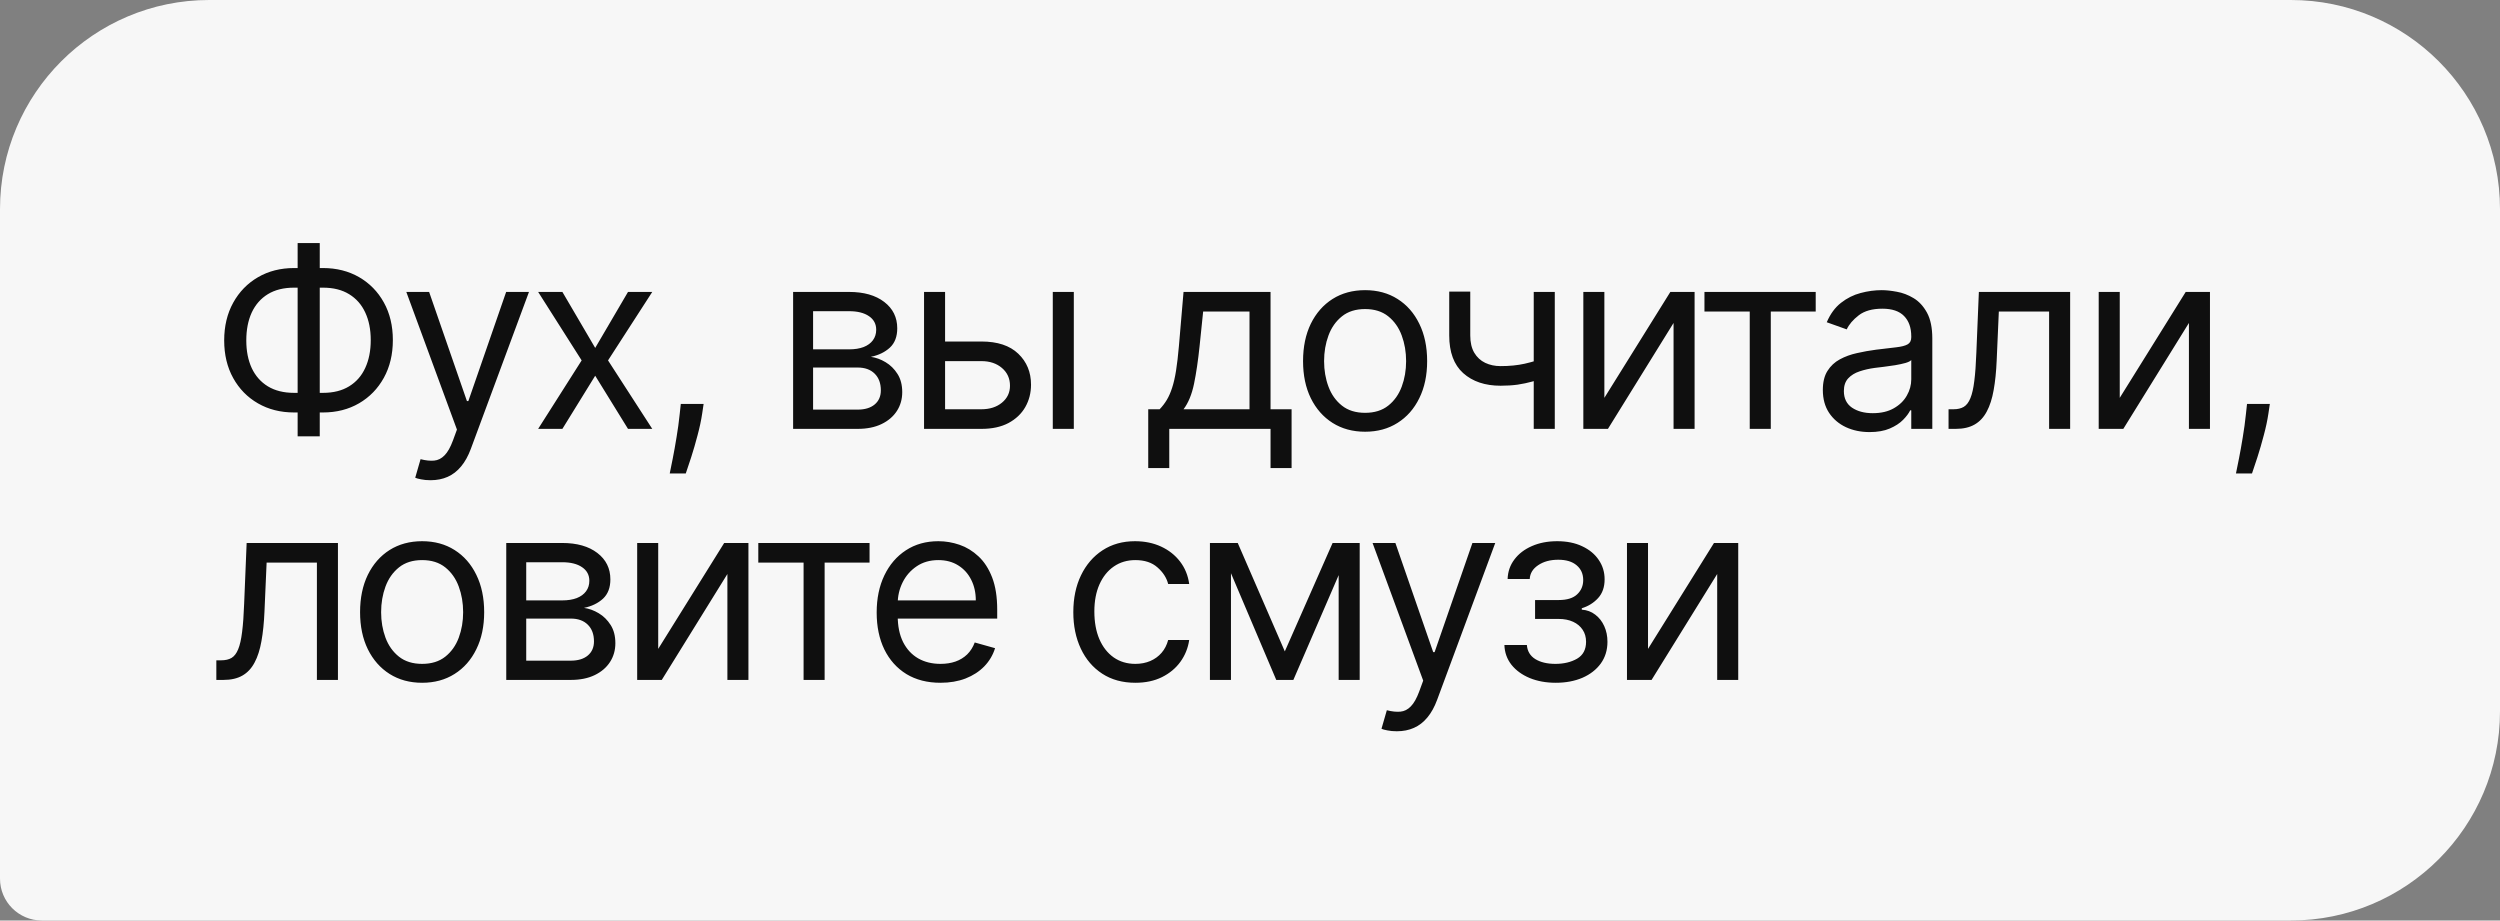
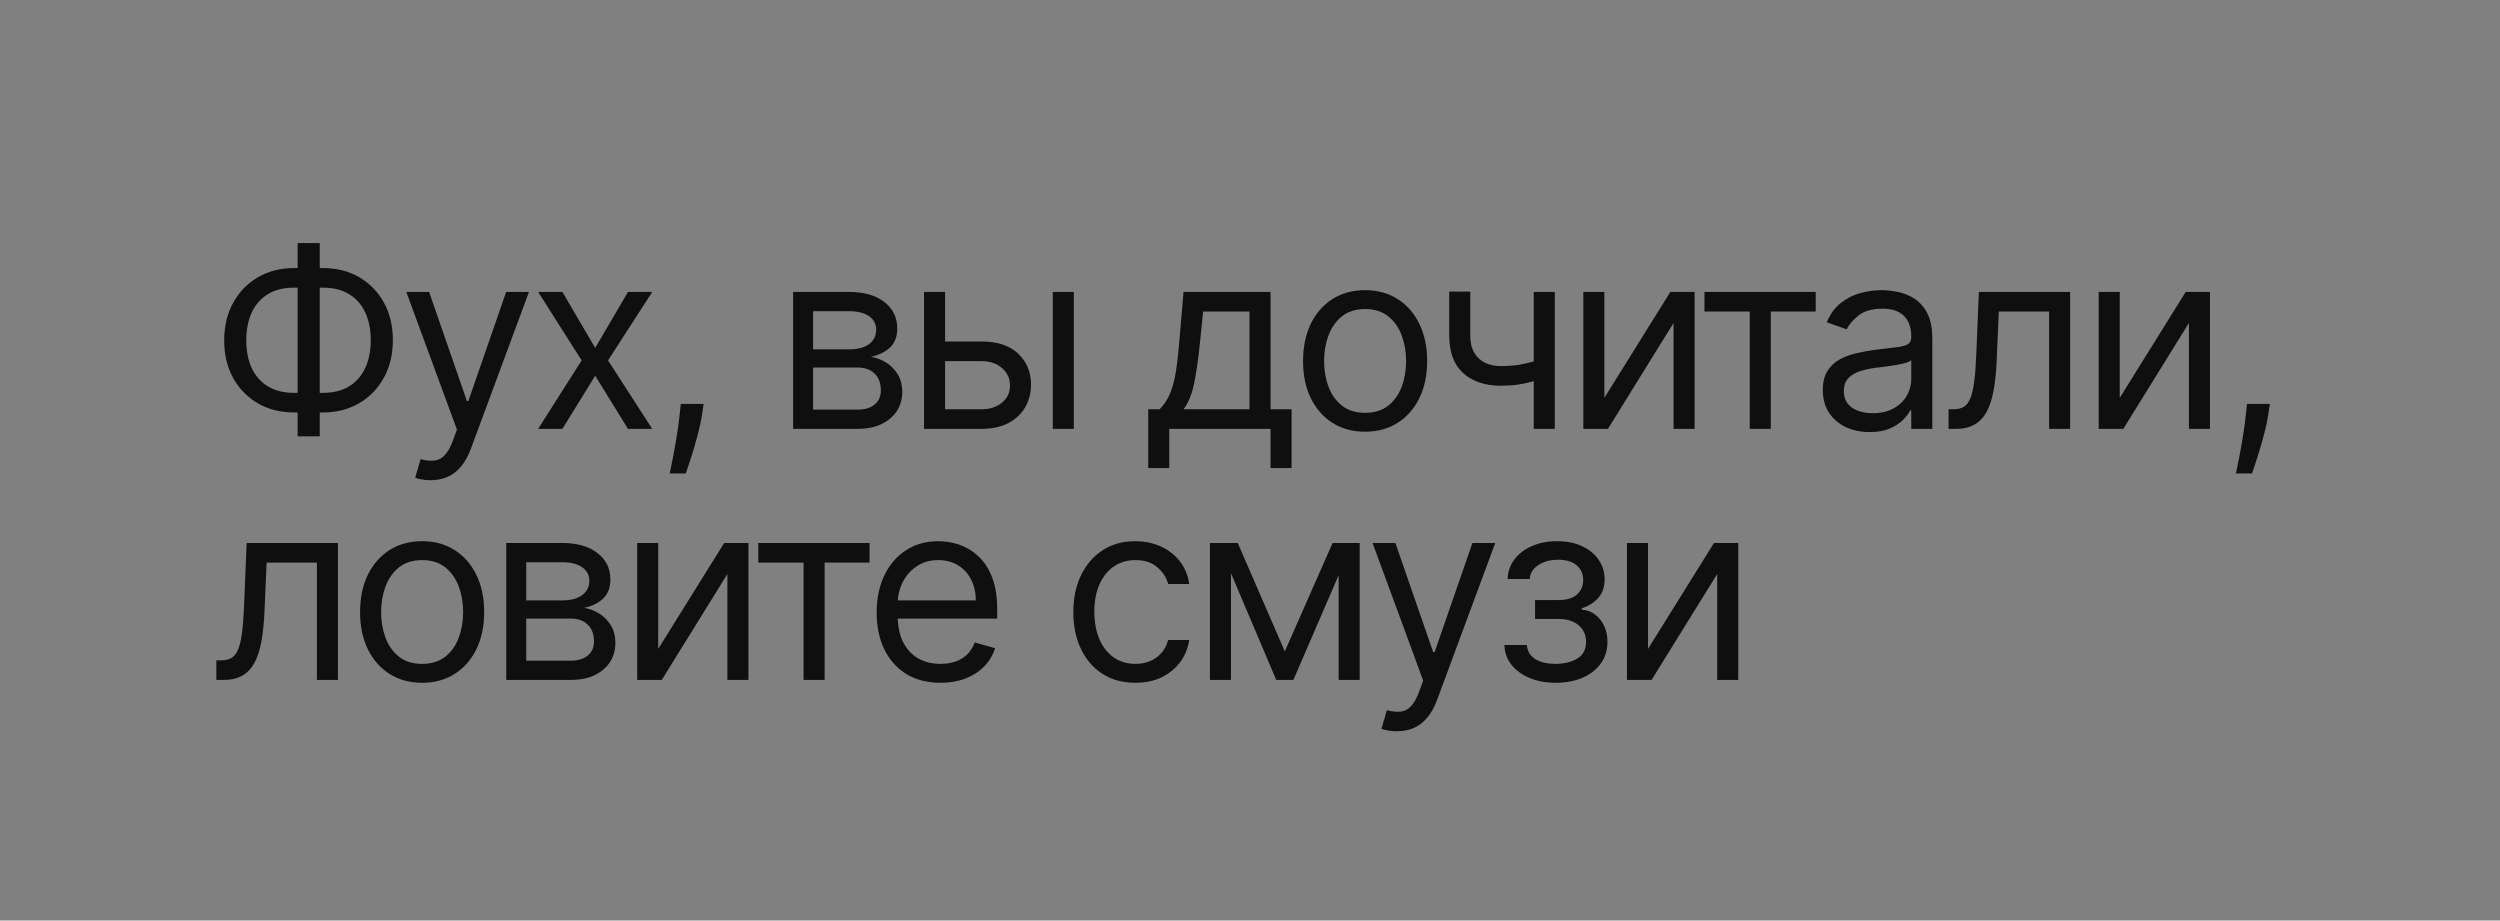
<svg xmlns="http://www.w3.org/2000/svg" width="239" height="88" viewBox="0 0 239 88" fill="none">
  <rect x="0" y="0" width="239" height="88" fill="#808080" stroke="none" />
-   <path d="M0 20C0 8.954 8.954 0 20 0H219C230.046 0 239 8.954 239 20V68C239 79.046 230.046 88 219 88H4C1.791 88 0 86.209 0 84V20Z" fill="#F7F7F7" />
  <path d="M28.114 25.625H30.875C32.17 25.625 33.321 25.915 34.327 26.494C35.332 27.074 36.122 27.881 36.696 28.915C37.27 29.949 37.557 31.148 37.557 32.511C37.557 33.875 37.27 35.077 36.696 36.117C36.122 37.156 35.332 37.969 34.327 38.554C33.321 39.139 32.17 39.432 30.875 39.432H28.114C26.818 39.432 25.668 39.142 24.662 38.562C23.656 37.983 22.866 37.176 22.293 36.142C21.719 35.108 21.432 33.909 21.432 32.545C21.432 31.182 21.719 29.98 22.293 28.94C22.866 27.901 23.656 27.088 24.662 26.503C25.668 25.918 26.818 25.625 28.114 25.625ZM28.114 27.5C27.125 27.5 26.29 27.707 25.608 28.122C24.932 28.537 24.418 29.122 24.065 29.878C23.719 30.634 23.546 31.523 23.546 32.545C23.546 33.557 23.719 34.438 24.065 35.188C24.418 35.938 24.932 36.52 25.608 36.935C26.29 37.349 27.125 37.557 28.114 37.557H30.875C31.864 37.557 32.696 37.349 33.372 36.935C34.054 36.52 34.568 35.935 34.915 35.179C35.267 34.423 35.443 33.534 35.443 32.511C35.443 31.5 35.267 30.619 34.915 29.869C34.568 29.119 34.054 28.537 33.372 28.122C32.696 27.707 31.864 27.5 30.875 27.5H28.114ZM30.568 23.239V41.716H28.454V23.239H30.568ZM41.161 45.909C40.82 45.909 40.516 45.881 40.249 45.824C39.982 45.773 39.797 45.722 39.695 45.67L40.206 43.898C40.695 44.023 41.127 44.068 41.502 44.034C41.877 44 42.209 43.832 42.499 43.531C42.794 43.236 43.064 42.756 43.309 42.091L43.684 41.068L38.843 27.909H41.024L44.638 38.341H44.774L48.388 27.909H50.57L45.013 42.909C44.763 43.585 44.453 44.145 44.084 44.588C43.715 45.037 43.286 45.369 42.797 45.585C42.314 45.801 41.769 45.909 41.161 45.909ZM53.765 27.909L56.901 33.261L60.037 27.909H62.356L58.128 34.455L62.356 41H60.037L56.901 35.92L53.765 41H51.447L55.606 34.455L51.447 27.909H53.765ZM67.266 38.614L67.129 39.534C67.033 40.182 66.885 40.875 66.686 41.614C66.493 42.352 66.291 43.048 66.081 43.702C65.871 44.355 65.697 44.875 65.561 45.261H64.027C64.101 44.898 64.197 44.418 64.317 43.821C64.436 43.224 64.555 42.557 64.675 41.818C64.8 41.085 64.902 40.335 64.981 39.568L65.084 38.614H67.266ZM75.822 41V27.909H81.174C82.584 27.909 83.703 28.227 84.532 28.864C85.362 29.5 85.777 30.341 85.777 31.386C85.777 32.182 85.541 32.798 85.069 33.236C84.598 33.668 83.993 33.96 83.254 34.114C83.737 34.182 84.206 34.352 84.66 34.625C85.121 34.898 85.501 35.273 85.802 35.75C86.103 36.222 86.254 36.801 86.254 37.489C86.254 38.159 86.084 38.758 85.743 39.287C85.402 39.815 84.913 40.233 84.277 40.54C83.64 40.847 82.879 41 81.993 41H75.822ZM77.731 39.159H81.993C82.686 39.159 83.228 38.994 83.621 38.665C84.013 38.335 84.209 37.886 84.209 37.318C84.209 36.642 84.013 36.111 83.621 35.724C83.228 35.332 82.686 35.136 81.993 35.136H77.731V39.159ZM77.731 33.398H81.174C81.714 33.398 82.177 33.324 82.564 33.176C82.95 33.023 83.246 32.807 83.45 32.528C83.66 32.244 83.765 31.909 83.765 31.523C83.765 30.972 83.535 30.54 83.075 30.227C82.615 29.909 81.981 29.75 81.174 29.75H77.731V33.398ZM90.077 32.648H93.827C95.361 32.648 96.535 33.037 97.347 33.815C98.16 34.594 98.566 35.58 98.566 36.773C98.566 37.557 98.384 38.27 98.02 38.912C97.657 39.548 97.123 40.057 96.418 40.438C95.714 40.812 94.85 41 93.827 41H88.339V27.909H90.35V39.125H93.827C94.623 39.125 95.276 38.915 95.788 38.494C96.299 38.074 96.555 37.534 96.555 36.875C96.555 36.182 96.299 35.617 95.788 35.179C95.276 34.742 94.623 34.523 93.827 34.523H90.077V32.648ZM100.646 41V27.909H102.657V41H100.646ZM109.771 44.75V39.125H110.862C111.129 38.847 111.359 38.545 111.552 38.222C111.745 37.898 111.913 37.514 112.055 37.071C112.203 36.622 112.328 36.077 112.43 35.435C112.532 34.787 112.623 34.006 112.703 33.091L113.146 27.909H121.464V39.125H123.476V44.75H121.464V41H111.782V44.75H109.771ZM113.146 39.125H119.453V29.784H115.021L114.68 33.091C114.538 34.46 114.362 35.656 114.152 36.679C113.941 37.702 113.606 38.517 113.146 39.125ZM130.503 41.273C129.322 41.273 128.285 40.992 127.393 40.429C126.506 39.867 125.813 39.08 125.313 38.068C124.819 37.057 124.572 35.875 124.572 34.523C124.572 33.159 124.819 31.969 125.313 30.952C125.813 29.935 126.506 29.145 127.393 28.582C128.285 28.02 129.322 27.739 130.503 27.739C131.685 27.739 132.719 28.02 133.606 28.582C134.498 29.145 135.191 29.935 135.685 30.952C136.185 31.969 136.435 33.159 136.435 34.523C136.435 35.875 136.185 37.057 135.685 38.068C135.191 39.08 134.498 39.867 133.606 40.429C132.719 40.992 131.685 41.273 130.503 41.273ZM130.503 39.466C131.401 39.466 132.14 39.236 132.719 38.776C133.299 38.315 133.728 37.71 134.006 36.96C134.285 36.21 134.424 35.398 134.424 34.523C134.424 33.648 134.285 32.832 134.006 32.077C133.728 31.321 133.299 30.71 132.719 30.244C132.14 29.778 131.401 29.546 130.503 29.546C129.606 29.546 128.867 29.778 128.288 30.244C127.708 30.71 127.279 31.321 127.001 32.077C126.722 32.832 126.583 33.648 126.583 34.523C126.583 35.398 126.722 36.21 127.001 36.96C127.279 37.71 127.708 38.315 128.288 38.776C128.867 39.236 129.606 39.466 130.503 39.466ZM148.637 27.909V41H146.625V27.909H148.637ZM147.852 34.148V36.023C147.398 36.193 146.946 36.344 146.497 36.474C146.048 36.599 145.577 36.699 145.083 36.773C144.588 36.841 144.046 36.875 143.455 36.875C141.972 36.875 140.781 36.474 139.884 35.673C138.992 34.872 138.546 33.67 138.546 32.068V27.875H140.557V32.068C140.557 32.739 140.685 33.29 140.94 33.722C141.196 34.153 141.543 34.474 141.98 34.685C142.418 34.895 142.909 35 143.455 35C144.307 35 145.077 34.923 145.764 34.77C146.458 34.611 147.154 34.403 147.852 34.148ZM153.378 38.034L159.685 27.909H162.003V41H159.992V30.875L153.719 41H151.367V27.909H153.378V38.034ZM162.946 29.784V27.909H173.582V29.784H169.287V41H167.275V29.784H162.946ZM178.729 41.307C177.899 41.307 177.146 41.151 176.47 40.838C175.794 40.52 175.257 40.062 174.859 39.466C174.462 38.864 174.263 38.136 174.263 37.284C174.263 36.534 174.411 35.926 174.706 35.46C175.002 34.989 175.396 34.619 175.891 34.352C176.385 34.085 176.931 33.886 177.527 33.756C178.129 33.619 178.734 33.511 179.342 33.432C180.138 33.33 180.783 33.253 181.277 33.202C181.777 33.145 182.141 33.051 182.368 32.92C182.601 32.79 182.717 32.562 182.717 32.239V32.17C182.717 31.329 182.487 30.676 182.027 30.21C181.573 29.744 180.882 29.511 179.956 29.511C178.996 29.511 178.243 29.722 177.698 30.142C177.152 30.562 176.769 31.011 176.547 31.489L174.638 30.807C174.979 30.011 175.433 29.392 176.002 28.949C176.575 28.5 177.2 28.188 177.877 28.011C178.558 27.829 179.229 27.739 179.888 27.739C180.308 27.739 180.791 27.79 181.337 27.892C181.888 27.989 182.419 28.19 182.931 28.497C183.448 28.804 183.877 29.267 184.217 29.886C184.558 30.506 184.729 31.335 184.729 32.375V41H182.717V39.227H182.615C182.479 39.511 182.252 39.815 181.933 40.139C181.615 40.463 181.192 40.739 180.663 40.966C180.135 41.193 179.49 41.307 178.729 41.307ZM179.036 39.5C179.831 39.5 180.502 39.344 181.047 39.031C181.598 38.719 182.013 38.315 182.291 37.821C182.575 37.327 182.717 36.807 182.717 36.261V34.42C182.632 34.523 182.445 34.617 182.155 34.702C181.871 34.781 181.541 34.852 181.166 34.915C180.797 34.972 180.436 35.023 180.084 35.068C179.737 35.108 179.456 35.142 179.24 35.17C178.717 35.239 178.229 35.349 177.774 35.503C177.325 35.651 176.962 35.875 176.683 36.176C176.411 36.472 176.274 36.875 176.274 37.386C176.274 38.085 176.533 38.614 177.05 38.972C177.573 39.324 178.234 39.5 179.036 39.5ZM186.281 41V39.125H186.758C187.15 39.125 187.477 39.048 187.738 38.895C188 38.736 188.21 38.46 188.369 38.068C188.534 37.67 188.659 37.119 188.744 36.415C188.835 35.705 188.9 34.801 188.94 33.705L189.179 27.909H197.906V41H195.895V29.784H191.088L190.883 34.455C190.838 35.528 190.741 36.474 190.593 37.293C190.451 38.105 190.233 38.787 189.937 39.338C189.647 39.889 189.261 40.304 188.778 40.582C188.295 40.861 187.69 41 186.963 41H186.281ZM202.648 38.034L208.954 27.909H211.273V41H209.261V30.875L202.989 41H200.636V27.909H202.648V38.034ZM216.997 38.614L216.86 39.534C216.764 40.182 216.616 40.875 216.417 41.614C216.224 42.352 216.022 43.048 215.812 43.702C215.602 44.355 215.428 44.875 215.292 45.261H213.758C213.832 44.898 213.928 44.418 214.048 43.821C214.167 43.224 214.286 42.557 214.406 41.818C214.531 41.085 214.633 40.335 214.712 39.568L214.815 38.614H216.997ZM20.682 65V63.125H21.159C21.551 63.125 21.878 63.048 22.139 62.895C22.401 62.736 22.611 62.46 22.77 62.068C22.935 61.67 23.06 61.119 23.145 60.415C23.236 59.705 23.301 58.801 23.341 57.705L23.579 51.909H32.307V65H30.296V53.784H25.489L25.284 58.455C25.239 59.528 25.142 60.474 24.994 61.293C24.852 62.105 24.634 62.787 24.338 63.338C24.048 63.889 23.662 64.304 23.179 64.582C22.696 64.861 22.091 65 21.364 65H20.682ZM40.355 65.273C39.173 65.273 38.137 64.992 37.245 64.429C36.358 63.867 35.665 63.08 35.165 62.068C34.671 61.057 34.423 59.875 34.423 58.523C34.423 57.159 34.671 55.969 35.165 54.952C35.665 53.935 36.358 53.145 37.245 52.582C38.137 52.02 39.173 51.739 40.355 51.739C41.537 51.739 42.571 52.02 43.458 52.582C44.35 53.145 45.043 53.935 45.537 54.952C46.037 55.969 46.287 57.159 46.287 58.523C46.287 59.875 46.037 61.057 45.537 62.068C45.043 63.08 44.35 63.867 43.458 64.429C42.571 64.992 41.537 65.273 40.355 65.273ZM40.355 63.466C41.253 63.466 41.992 63.236 42.571 62.776C43.151 62.315 43.58 61.71 43.858 60.96C44.137 60.21 44.276 59.398 44.276 58.523C44.276 57.648 44.137 56.832 43.858 56.077C43.58 55.321 43.151 54.71 42.571 54.244C41.992 53.778 41.253 53.545 40.355 53.545C39.458 53.545 38.719 53.778 38.139 54.244C37.56 54.71 37.131 55.321 36.852 56.077C36.574 56.832 36.435 57.648 36.435 58.523C36.435 59.398 36.574 60.21 36.852 60.96C37.131 61.71 37.56 62.315 38.139 62.776C38.719 63.236 39.458 63.466 40.355 63.466ZM48.398 65V51.909H53.75C55.159 51.909 56.278 52.227 57.108 52.864C57.937 53.5 58.352 54.341 58.352 55.386C58.352 56.182 58.116 56.798 57.645 57.236C57.173 57.668 56.568 57.96 55.829 58.114C56.312 58.182 56.781 58.352 57.236 58.625C57.696 58.898 58.076 59.273 58.378 59.75C58.679 60.222 58.829 60.801 58.829 61.489C58.829 62.159 58.659 62.758 58.318 63.287C57.977 63.815 57.488 64.233 56.852 64.54C56.216 64.847 55.454 65 54.568 65H48.398ZM50.307 63.159H54.568C55.261 63.159 55.804 62.994 56.196 62.665C56.588 62.335 56.784 61.886 56.784 61.318C56.784 60.642 56.588 60.111 56.196 59.724C55.804 59.332 55.261 59.136 54.568 59.136H50.307V63.159ZM50.307 57.398H53.75C54.289 57.398 54.753 57.324 55.139 57.176C55.525 57.023 55.821 56.807 56.025 56.528C56.236 56.244 56.341 55.909 56.341 55.523C56.341 54.972 56.111 54.54 55.65 54.227C55.19 53.909 54.557 53.75 53.75 53.75H50.307V57.398ZM62.925 62.034L69.232 51.909H71.55V65H69.539V54.875L63.266 65H60.914V51.909H62.925V62.034ZM72.493 53.784V51.909H83.129V53.784H78.834V65H76.823V53.784H72.493ZM89.912 65.273C88.651 65.273 87.563 64.994 86.648 64.438C85.739 63.875 85.037 63.091 84.543 62.085C84.054 61.074 83.81 59.898 83.81 58.557C83.81 57.216 84.054 56.034 84.543 55.011C85.037 53.983 85.725 53.182 86.606 52.608C87.492 52.028 88.526 51.739 89.708 51.739C90.39 51.739 91.063 51.852 91.728 52.08C92.392 52.307 92.998 52.676 93.543 53.188C94.088 53.693 94.523 54.364 94.847 55.199C95.171 56.034 95.333 57.062 95.333 58.284V59.136H85.242V57.398H93.287C93.287 56.659 93.14 56 92.844 55.42C92.554 54.841 92.14 54.383 91.6 54.048C91.066 53.713 90.435 53.545 89.708 53.545C88.907 53.545 88.213 53.744 87.628 54.142C87.049 54.534 86.603 55.045 86.29 55.676C85.978 56.307 85.821 56.983 85.821 57.705V58.864C85.821 59.852 85.992 60.69 86.333 61.378C86.679 62.06 87.159 62.58 87.773 62.938C88.387 63.29 89.1 63.466 89.912 63.466C90.441 63.466 90.918 63.392 91.344 63.244C91.776 63.091 92.148 62.864 92.461 62.562C92.773 62.256 93.015 61.875 93.185 61.42L95.128 61.966C94.924 62.625 94.58 63.205 94.097 63.705C93.614 64.199 93.017 64.585 92.307 64.864C91.597 65.136 90.799 65.273 89.912 65.273ZM108.541 65.273C107.313 65.273 106.257 64.983 105.37 64.403C104.484 63.824 103.802 63.026 103.325 62.008C102.847 60.992 102.609 59.83 102.609 58.523C102.609 57.193 102.853 56.02 103.342 55.003C103.836 53.98 104.524 53.182 105.404 52.608C106.291 52.028 107.325 51.739 108.507 51.739C109.427 51.739 110.257 51.909 110.995 52.25C111.734 52.591 112.339 53.068 112.811 53.682C113.282 54.295 113.575 55.011 113.688 55.83H111.677C111.524 55.233 111.183 54.705 110.654 54.244C110.132 53.778 109.427 53.545 108.541 53.545C107.757 53.545 107.069 53.75 106.478 54.159C105.893 54.562 105.436 55.133 105.106 55.872C104.782 56.605 104.62 57.466 104.62 58.455C104.62 59.466 104.779 60.347 105.097 61.097C105.421 61.847 105.876 62.429 106.461 62.844C107.052 63.258 107.745 63.466 108.541 63.466C109.063 63.466 109.538 63.375 109.964 63.193C110.39 63.011 110.751 62.75 111.046 62.409C111.342 62.068 111.552 61.659 111.677 61.182H113.688C113.575 61.955 113.293 62.651 112.845 63.27C112.401 63.883 111.813 64.372 111.08 64.736C110.353 65.094 109.507 65.273 108.541 65.273ZM122.828 62.273L127.396 51.909H129.305L123.646 65H122.01L116.453 51.909H118.328L122.828 62.273ZM117.68 51.909V65H115.669V51.909H117.68ZM127.976 65V51.909H129.987V65H127.976ZM133.535 69.909C133.195 69.909 132.891 69.881 132.623 69.824C132.356 69.773 132.172 69.722 132.07 69.671L132.581 67.898C133.07 68.023 133.501 68.068 133.876 68.034C134.251 68 134.584 67.832 134.873 67.531C135.169 67.236 135.439 66.756 135.683 66.091L136.058 65.068L131.217 51.909H133.399L137.013 62.341H137.149L140.763 51.909H142.945L137.388 66.909C137.138 67.585 136.828 68.145 136.459 68.588C136.089 69.037 135.66 69.369 135.172 69.585C134.689 69.801 134.143 69.909 133.535 69.909ZM143.821 61.659H145.969C146.014 62.25 146.281 62.699 146.77 63.006C147.264 63.312 147.906 63.466 148.696 63.466C149.503 63.466 150.193 63.301 150.767 62.972C151.341 62.636 151.628 62.097 151.628 61.352C151.628 60.915 151.52 60.534 151.304 60.21C151.088 59.881 150.784 59.625 150.392 59.443C150 59.261 149.537 59.17 149.003 59.17H146.753V57.364H149.003C149.804 57.364 150.395 57.182 150.776 56.818C151.162 56.455 151.355 56 151.355 55.455C151.355 54.869 151.148 54.401 150.733 54.048C150.318 53.69 149.73 53.511 148.969 53.511C148.202 53.511 147.563 53.685 147.051 54.031C146.54 54.372 146.27 54.812 146.242 55.352H144.128C144.151 54.648 144.367 54.026 144.776 53.486C145.185 52.94 145.742 52.514 146.446 52.207C147.151 51.895 147.958 51.739 148.867 51.739C149.787 51.739 150.585 51.901 151.262 52.224C151.943 52.543 152.469 52.977 152.838 53.528C153.213 54.074 153.401 54.693 153.401 55.386C153.401 56.125 153.193 56.722 152.779 57.176C152.364 57.631 151.844 57.955 151.219 58.148V58.284C151.713 58.318 152.142 58.477 152.506 58.761C152.875 59.04 153.162 59.406 153.367 59.861C153.571 60.31 153.673 60.807 153.673 61.352C153.673 62.148 153.46 62.841 153.034 63.432C152.608 64.017 152.023 64.472 151.279 64.796C150.534 65.114 149.685 65.273 148.73 65.273C147.804 65.273 146.975 65.122 146.242 64.821C145.509 64.514 144.926 64.091 144.494 63.551C144.068 63.006 143.844 62.375 143.821 61.659ZM157.55 62.034L163.857 51.909H166.175V65H164.164V54.875L157.891 65H155.539V51.909H157.55V62.034Z" fill="#0F0F0F" />
</svg>